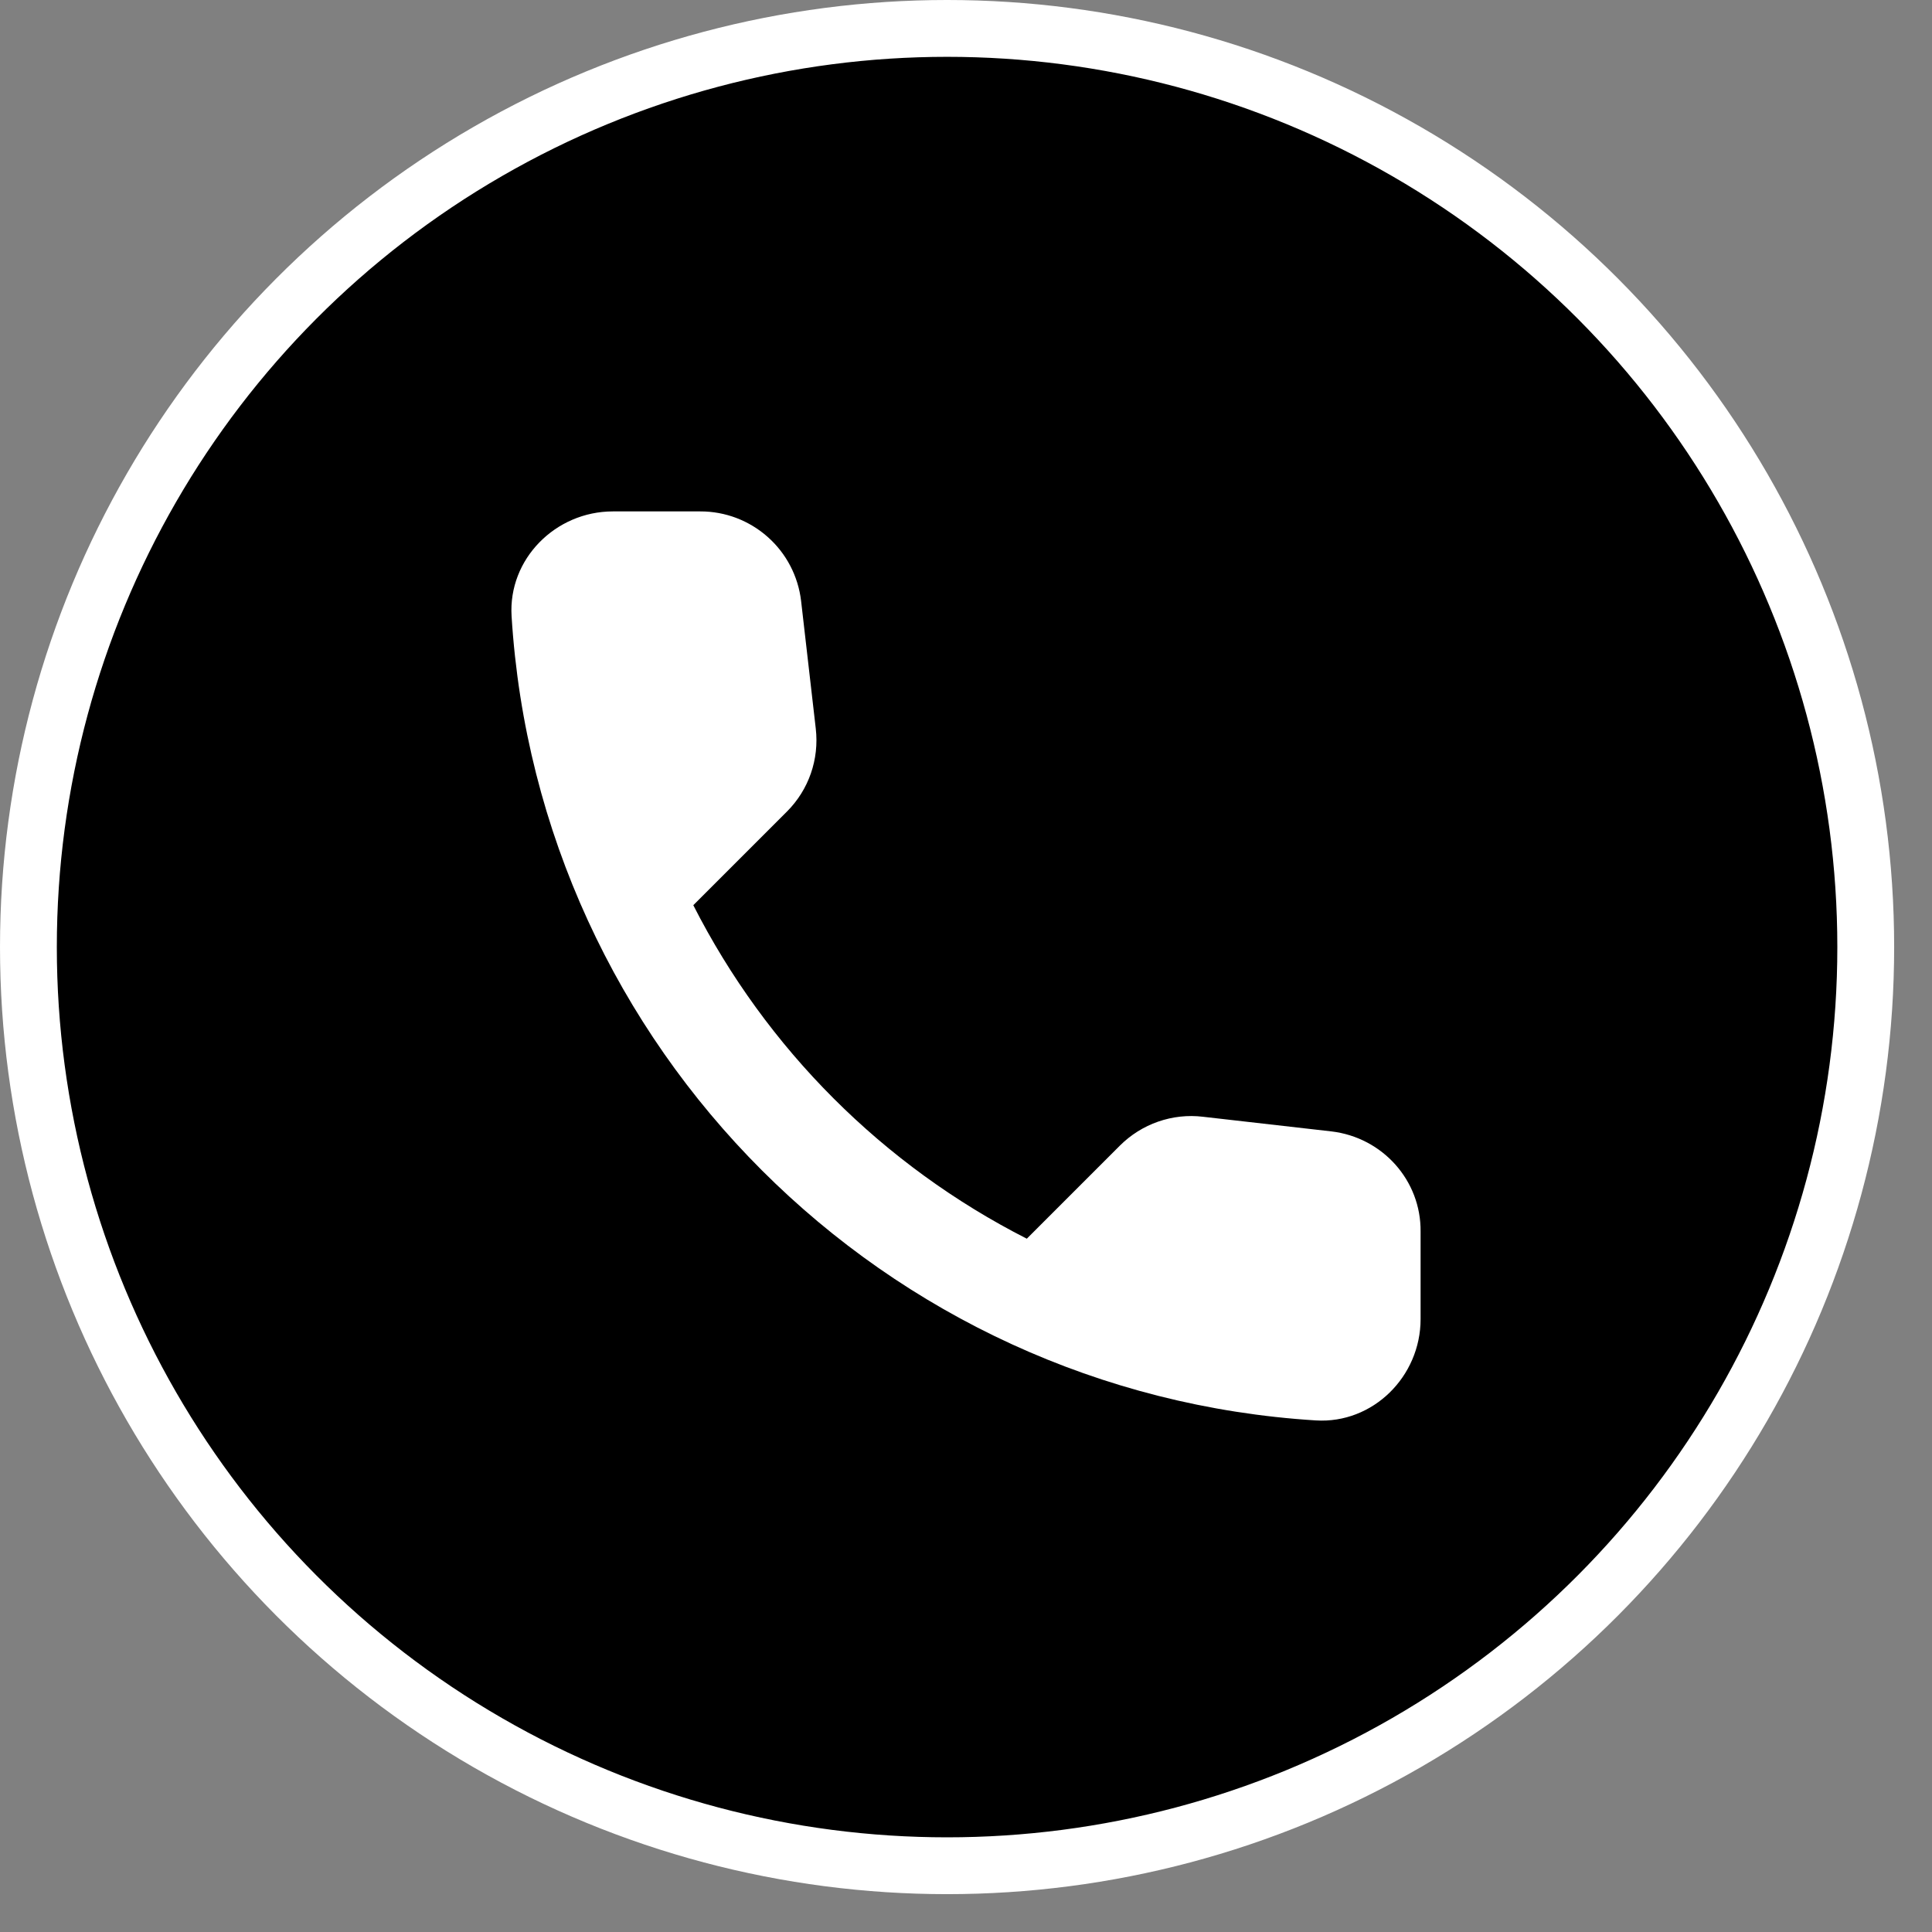
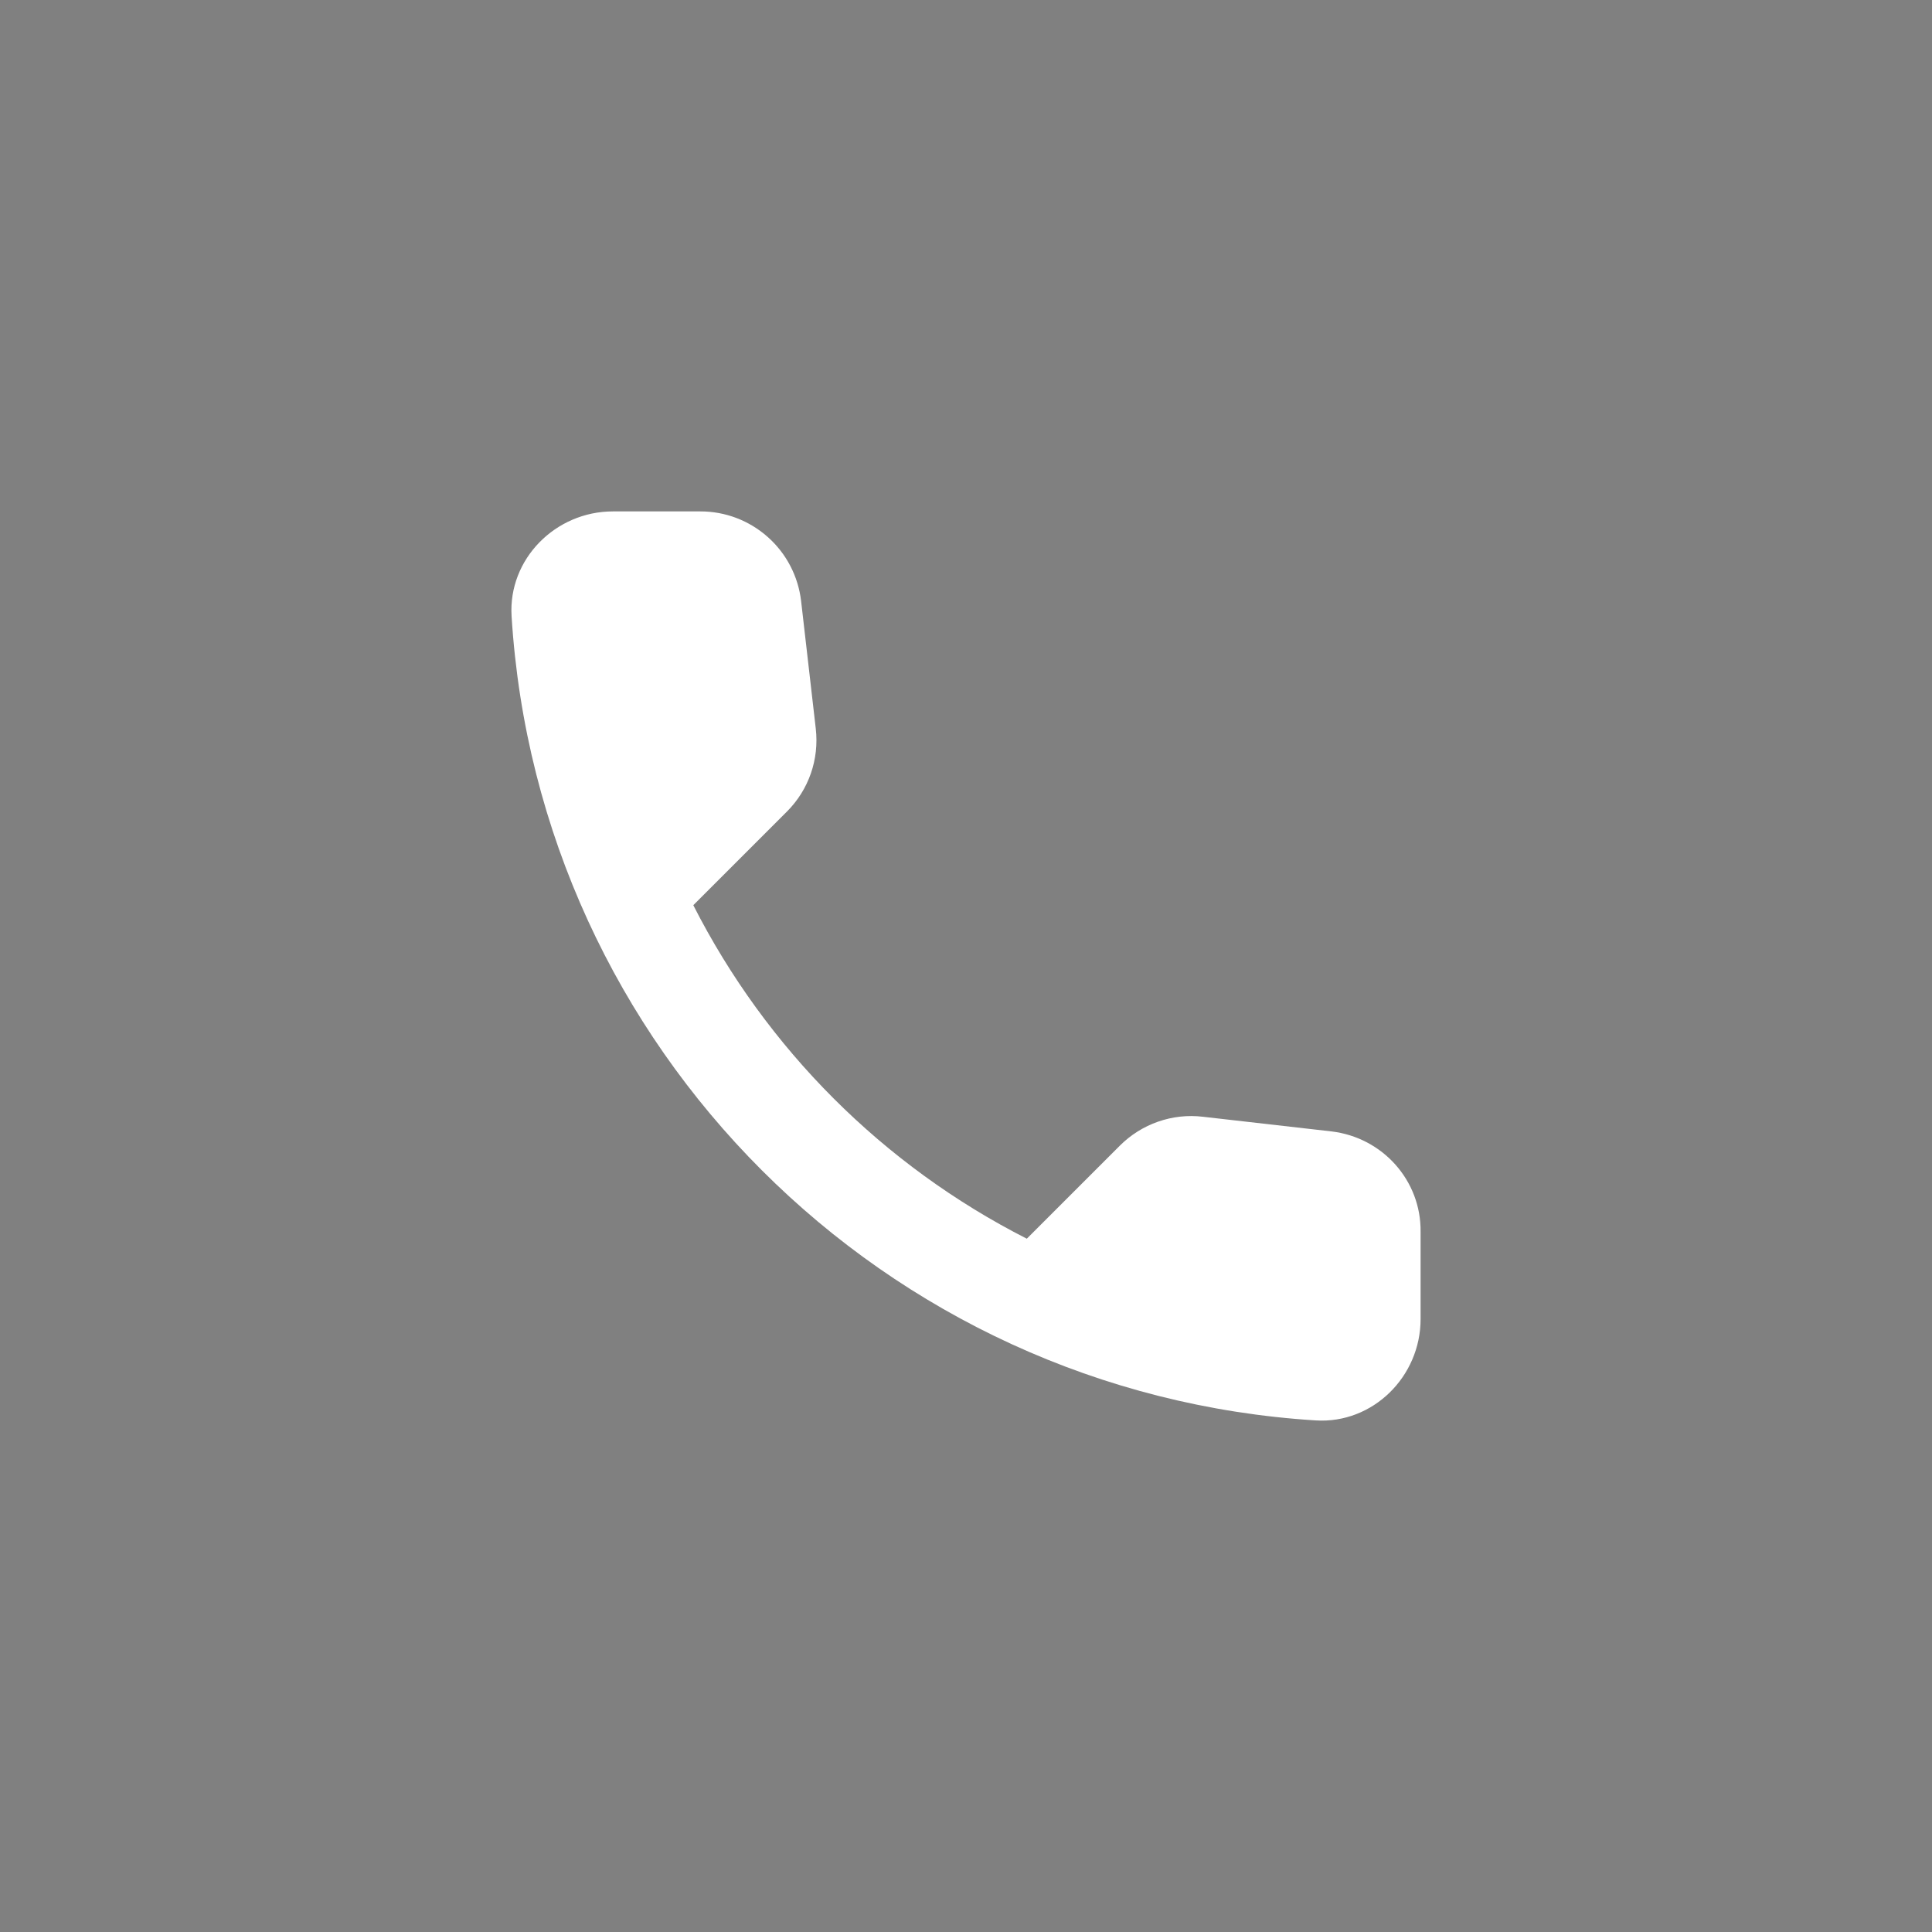
<svg xmlns="http://www.w3.org/2000/svg" width="34" height="34" viewBox="0 0 34 34" fill="none">
  <rect x="0" y="0" width="34" height="34" fill="#808080" stroke="none" />
-   <circle cx="16.667" cy="16.667" r="16.167" fill="black" stroke="white" />
  <path d="M23.432 19.911L21.17 19.653C20.904 19.621 20.634 19.651 20.381 19.739C20.128 19.827 19.899 19.971 19.709 20.16L18.07 21.799C15.542 20.513 13.487 18.458 12.201 15.93L13.849 14.282C14.232 13.899 14.419 13.364 14.356 12.821L14.098 10.576C14.047 10.142 13.839 9.741 13.512 9.451C13.185 9.16 12.763 8.999 12.325 9H10.785C9.778 9 8.941 9.837 9.003 10.844C9.475 18.45 15.559 24.525 23.156 24.997C24.163 25.059 25 24.222 25 23.215V21.674C25.009 20.775 24.332 20.018 23.432 19.911Z" fill="white" />
</svg>